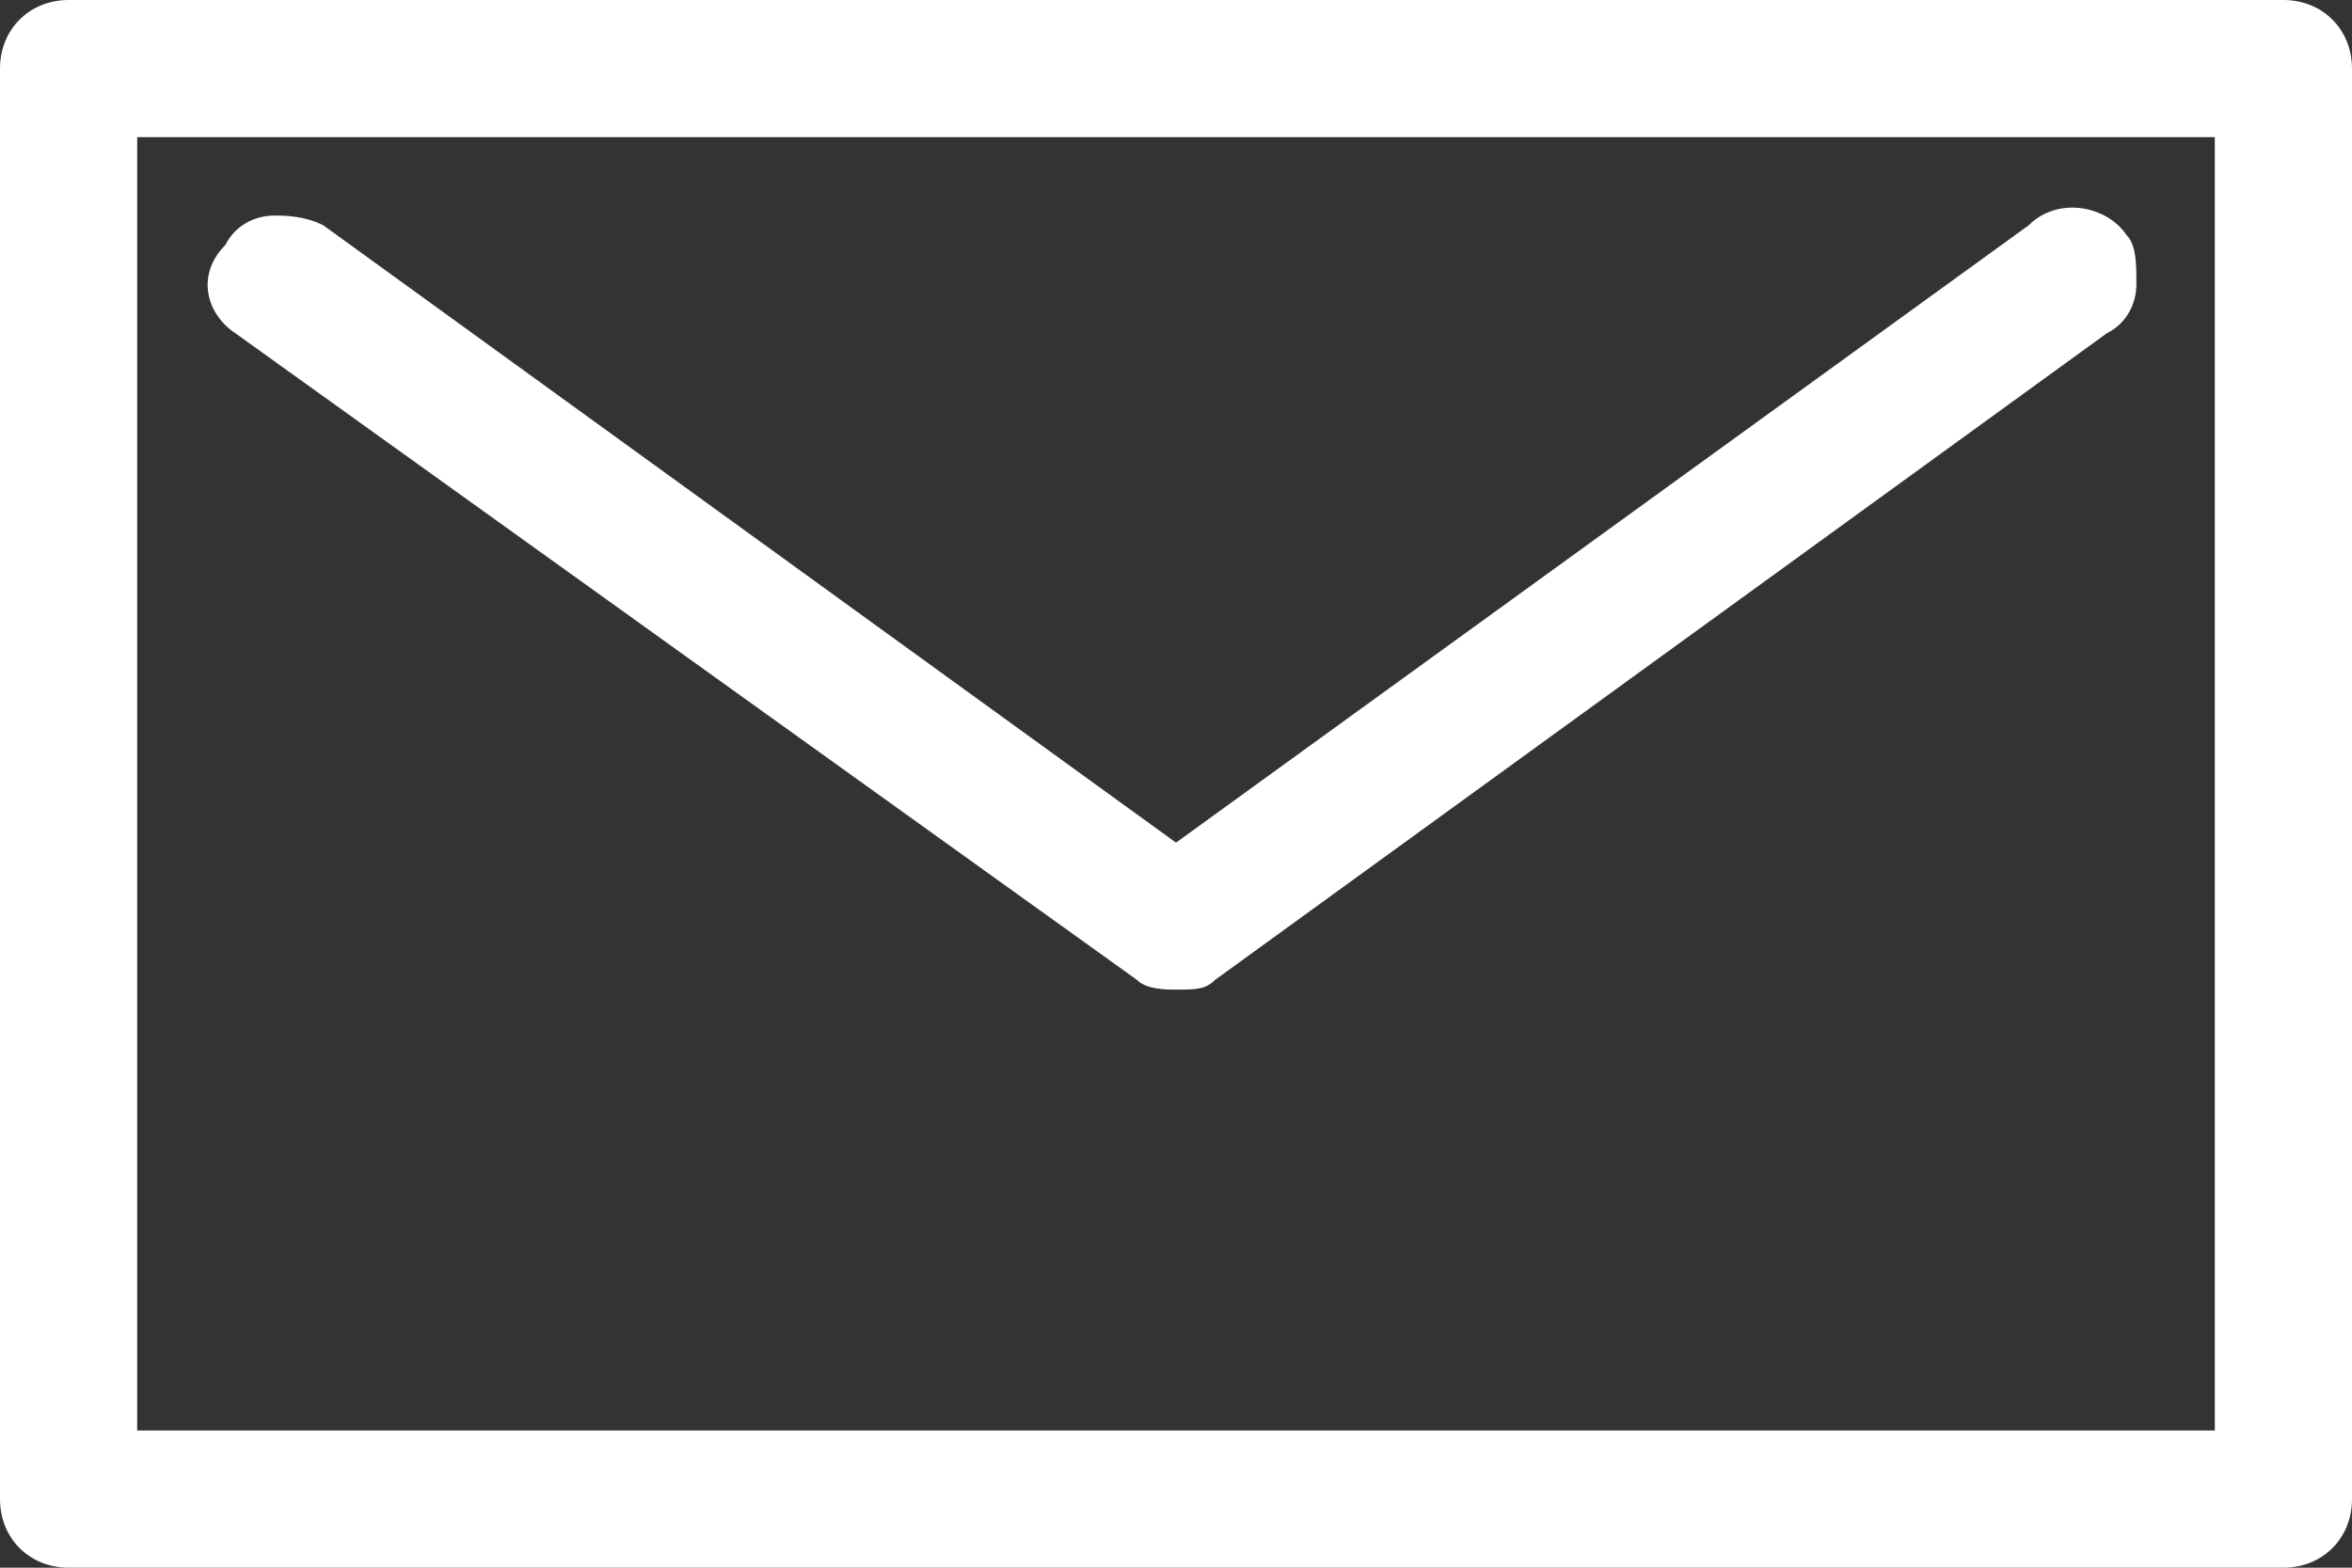
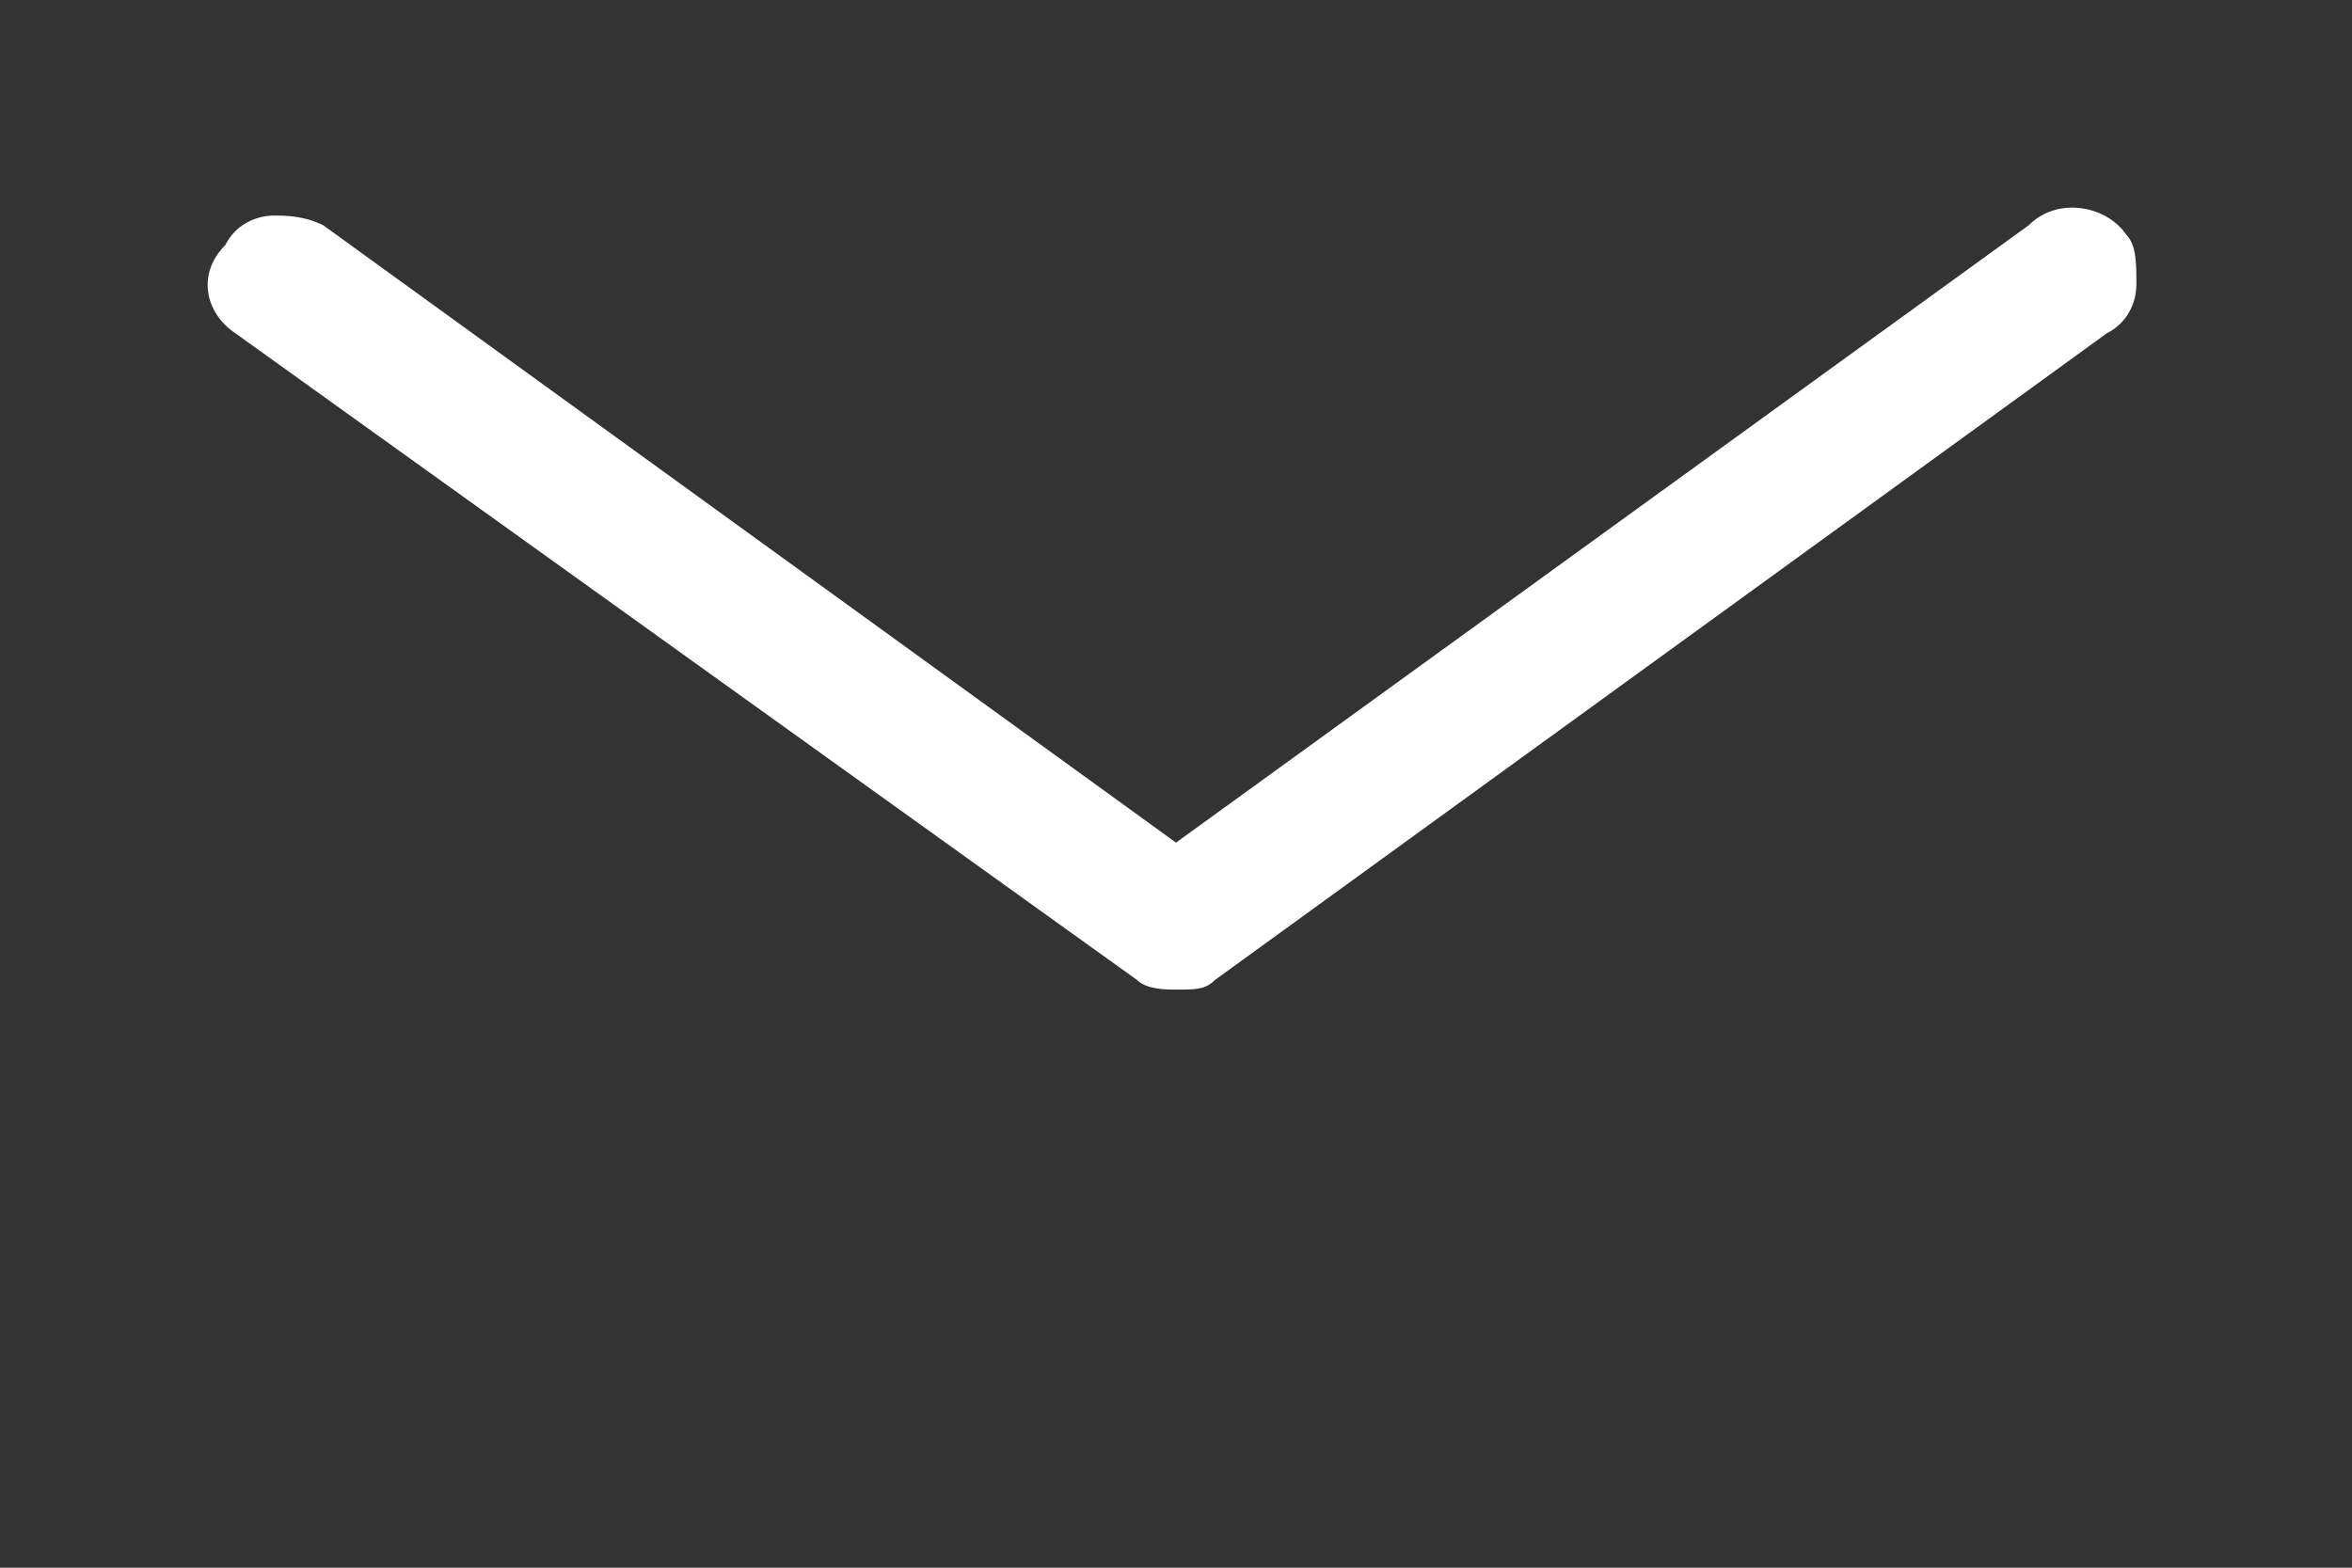
<svg xmlns="http://www.w3.org/2000/svg" version="1.1" id="svg-contact" x="0" y="0" viewBox="0 0 24 16" xml:space="preserve">
  <rect x="0" y="0" width="24" height="16" fill="#333333" stroke="none" />
  <style>.st0{fill:#fff}</style>
-   <path class="st0" d="M23.3 0H.7C.3 0 0 .3 0 .7v14.6c0 .4.3.7.7.7h22.6c.4 0 .7-.3.7-.7V.7c0-.4-.3-.7-.7-.7zm-.7 1.4v13.2H1.4V1.4h21.2z" />
  <path class="st0" d="M11.6 10c.1.1.3.1.4.1.2 0 .3 0 .4-.1l9.1-6.6c.2-.1.3-.3.3-.5s0-.4-.1-.5c-.2-.3-.7-.4-1-.1L12 8.6 3.3 2.3c-.2-.1-.4-.1-.5-.1-.2 0-.4.1-.5.3-.3.3-.2.7.1.9l9.2 6.6z" />
</svg>